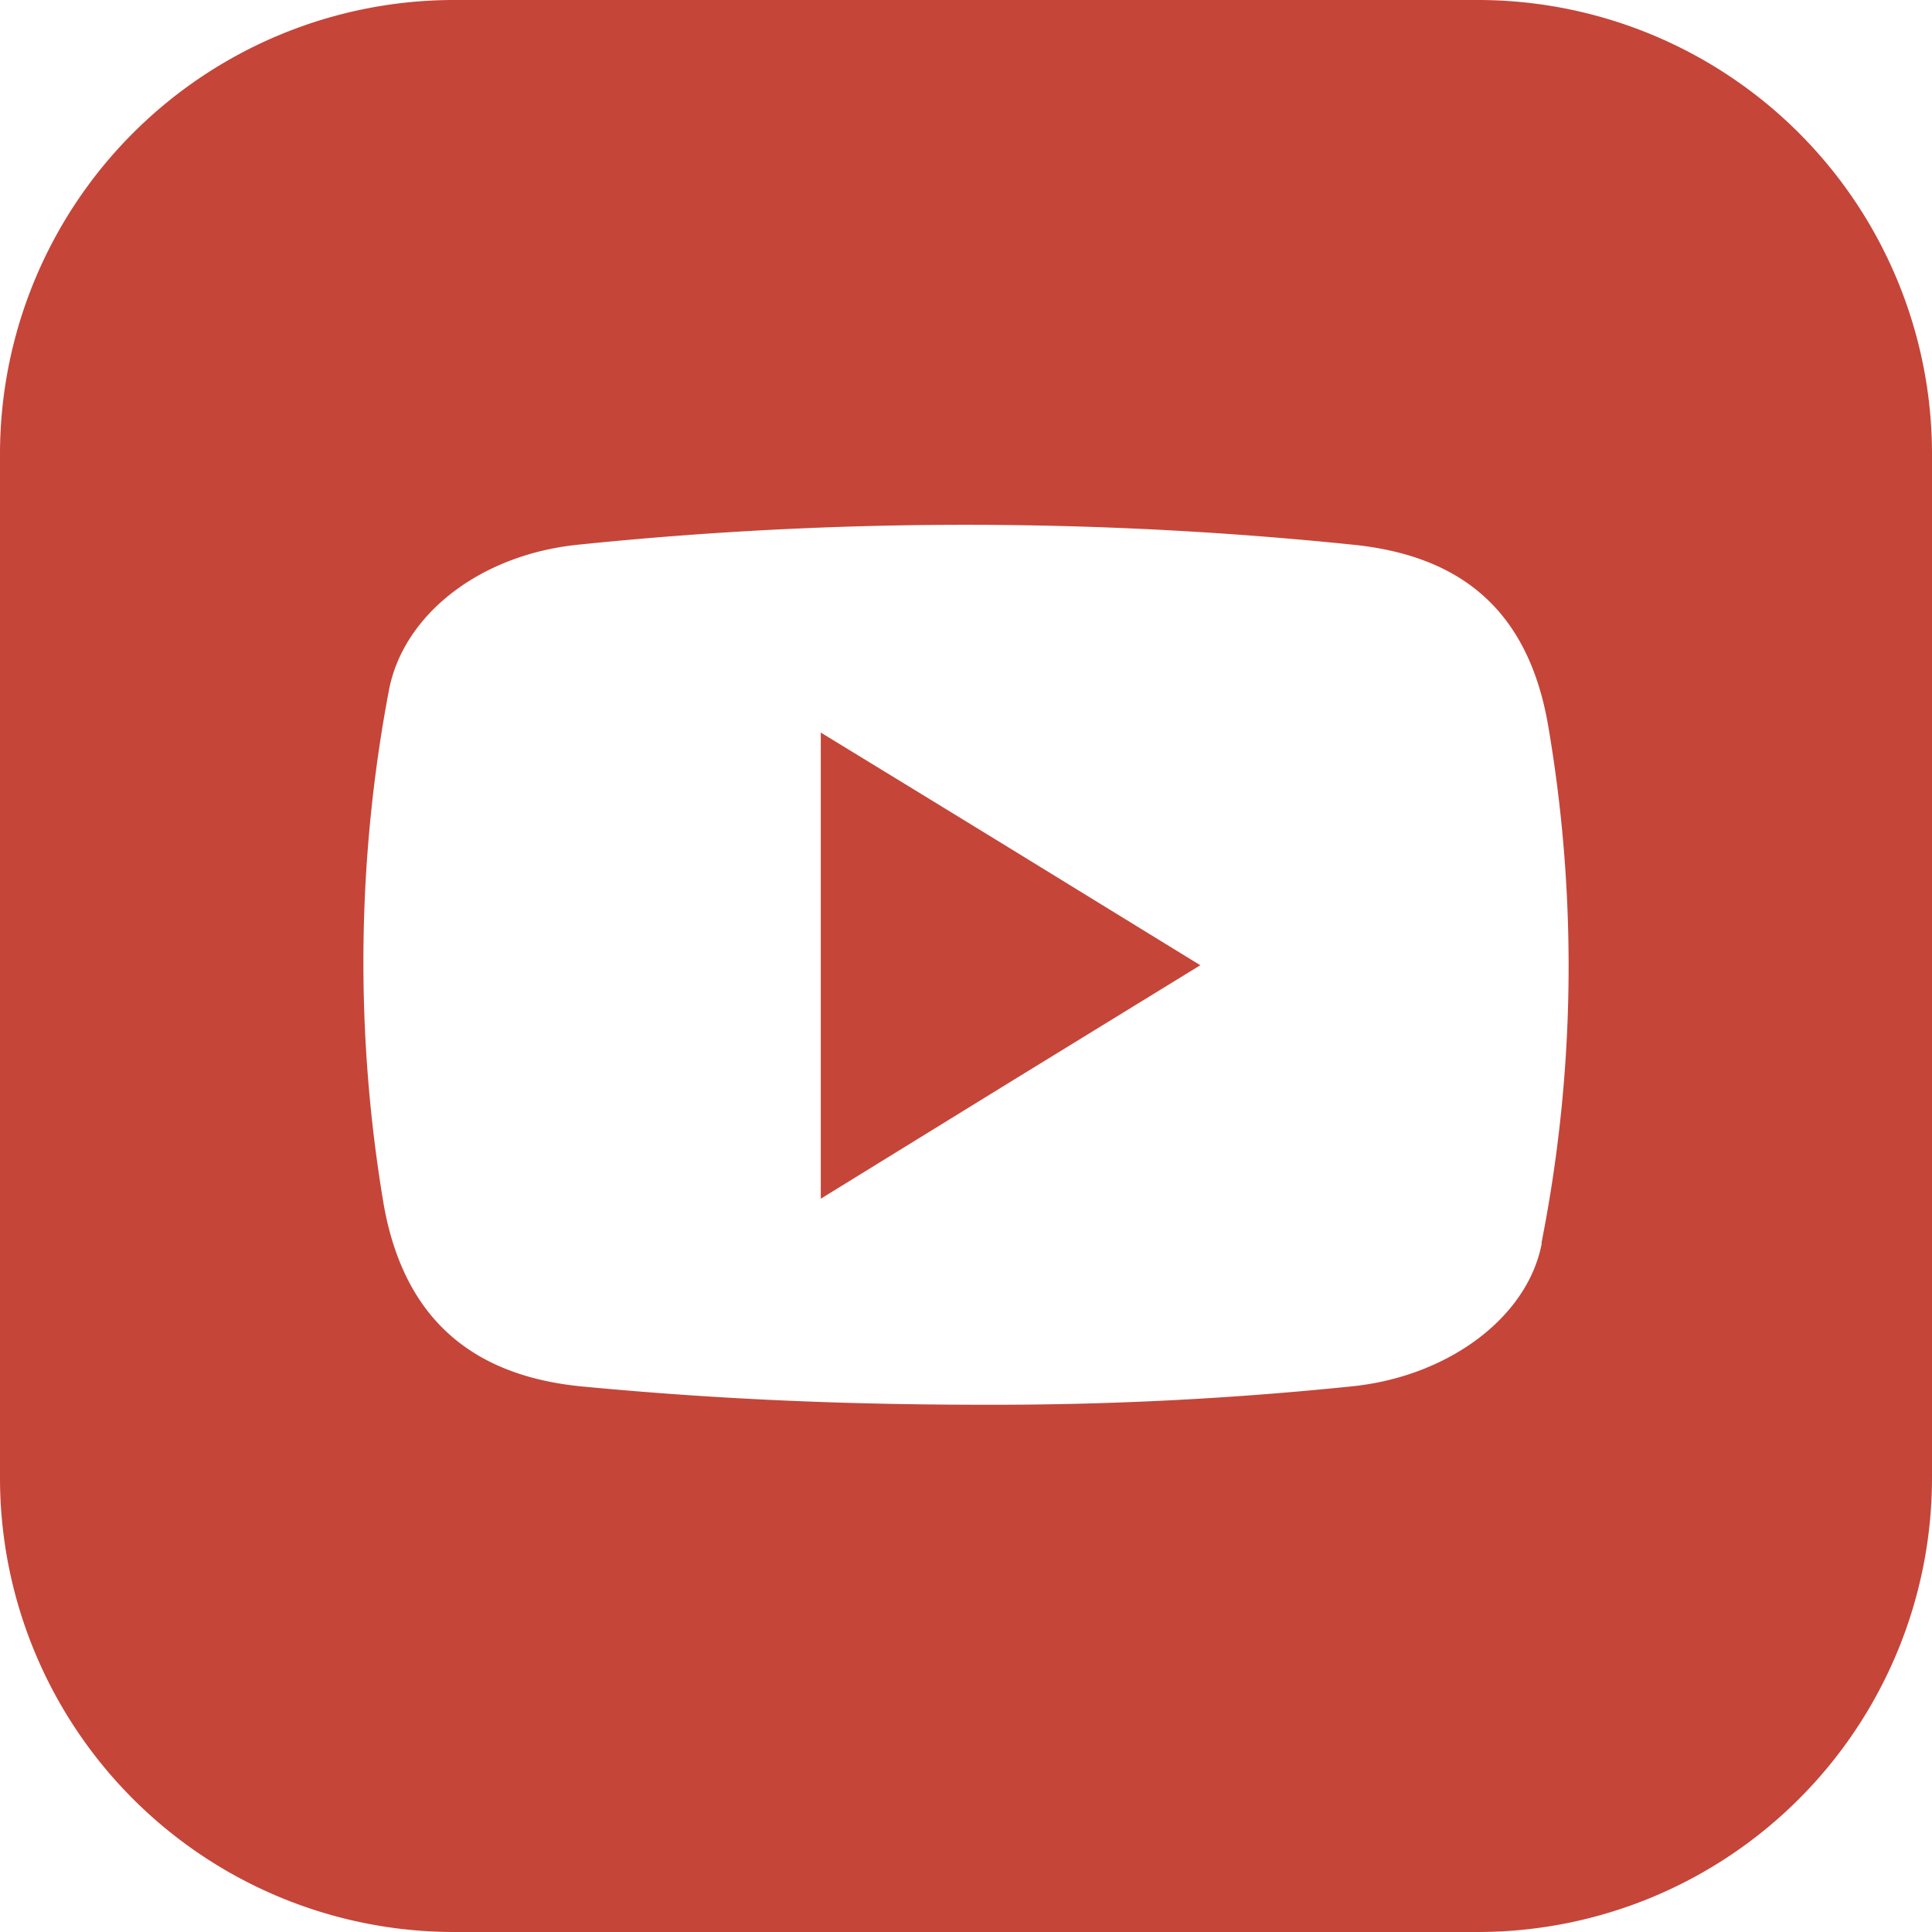
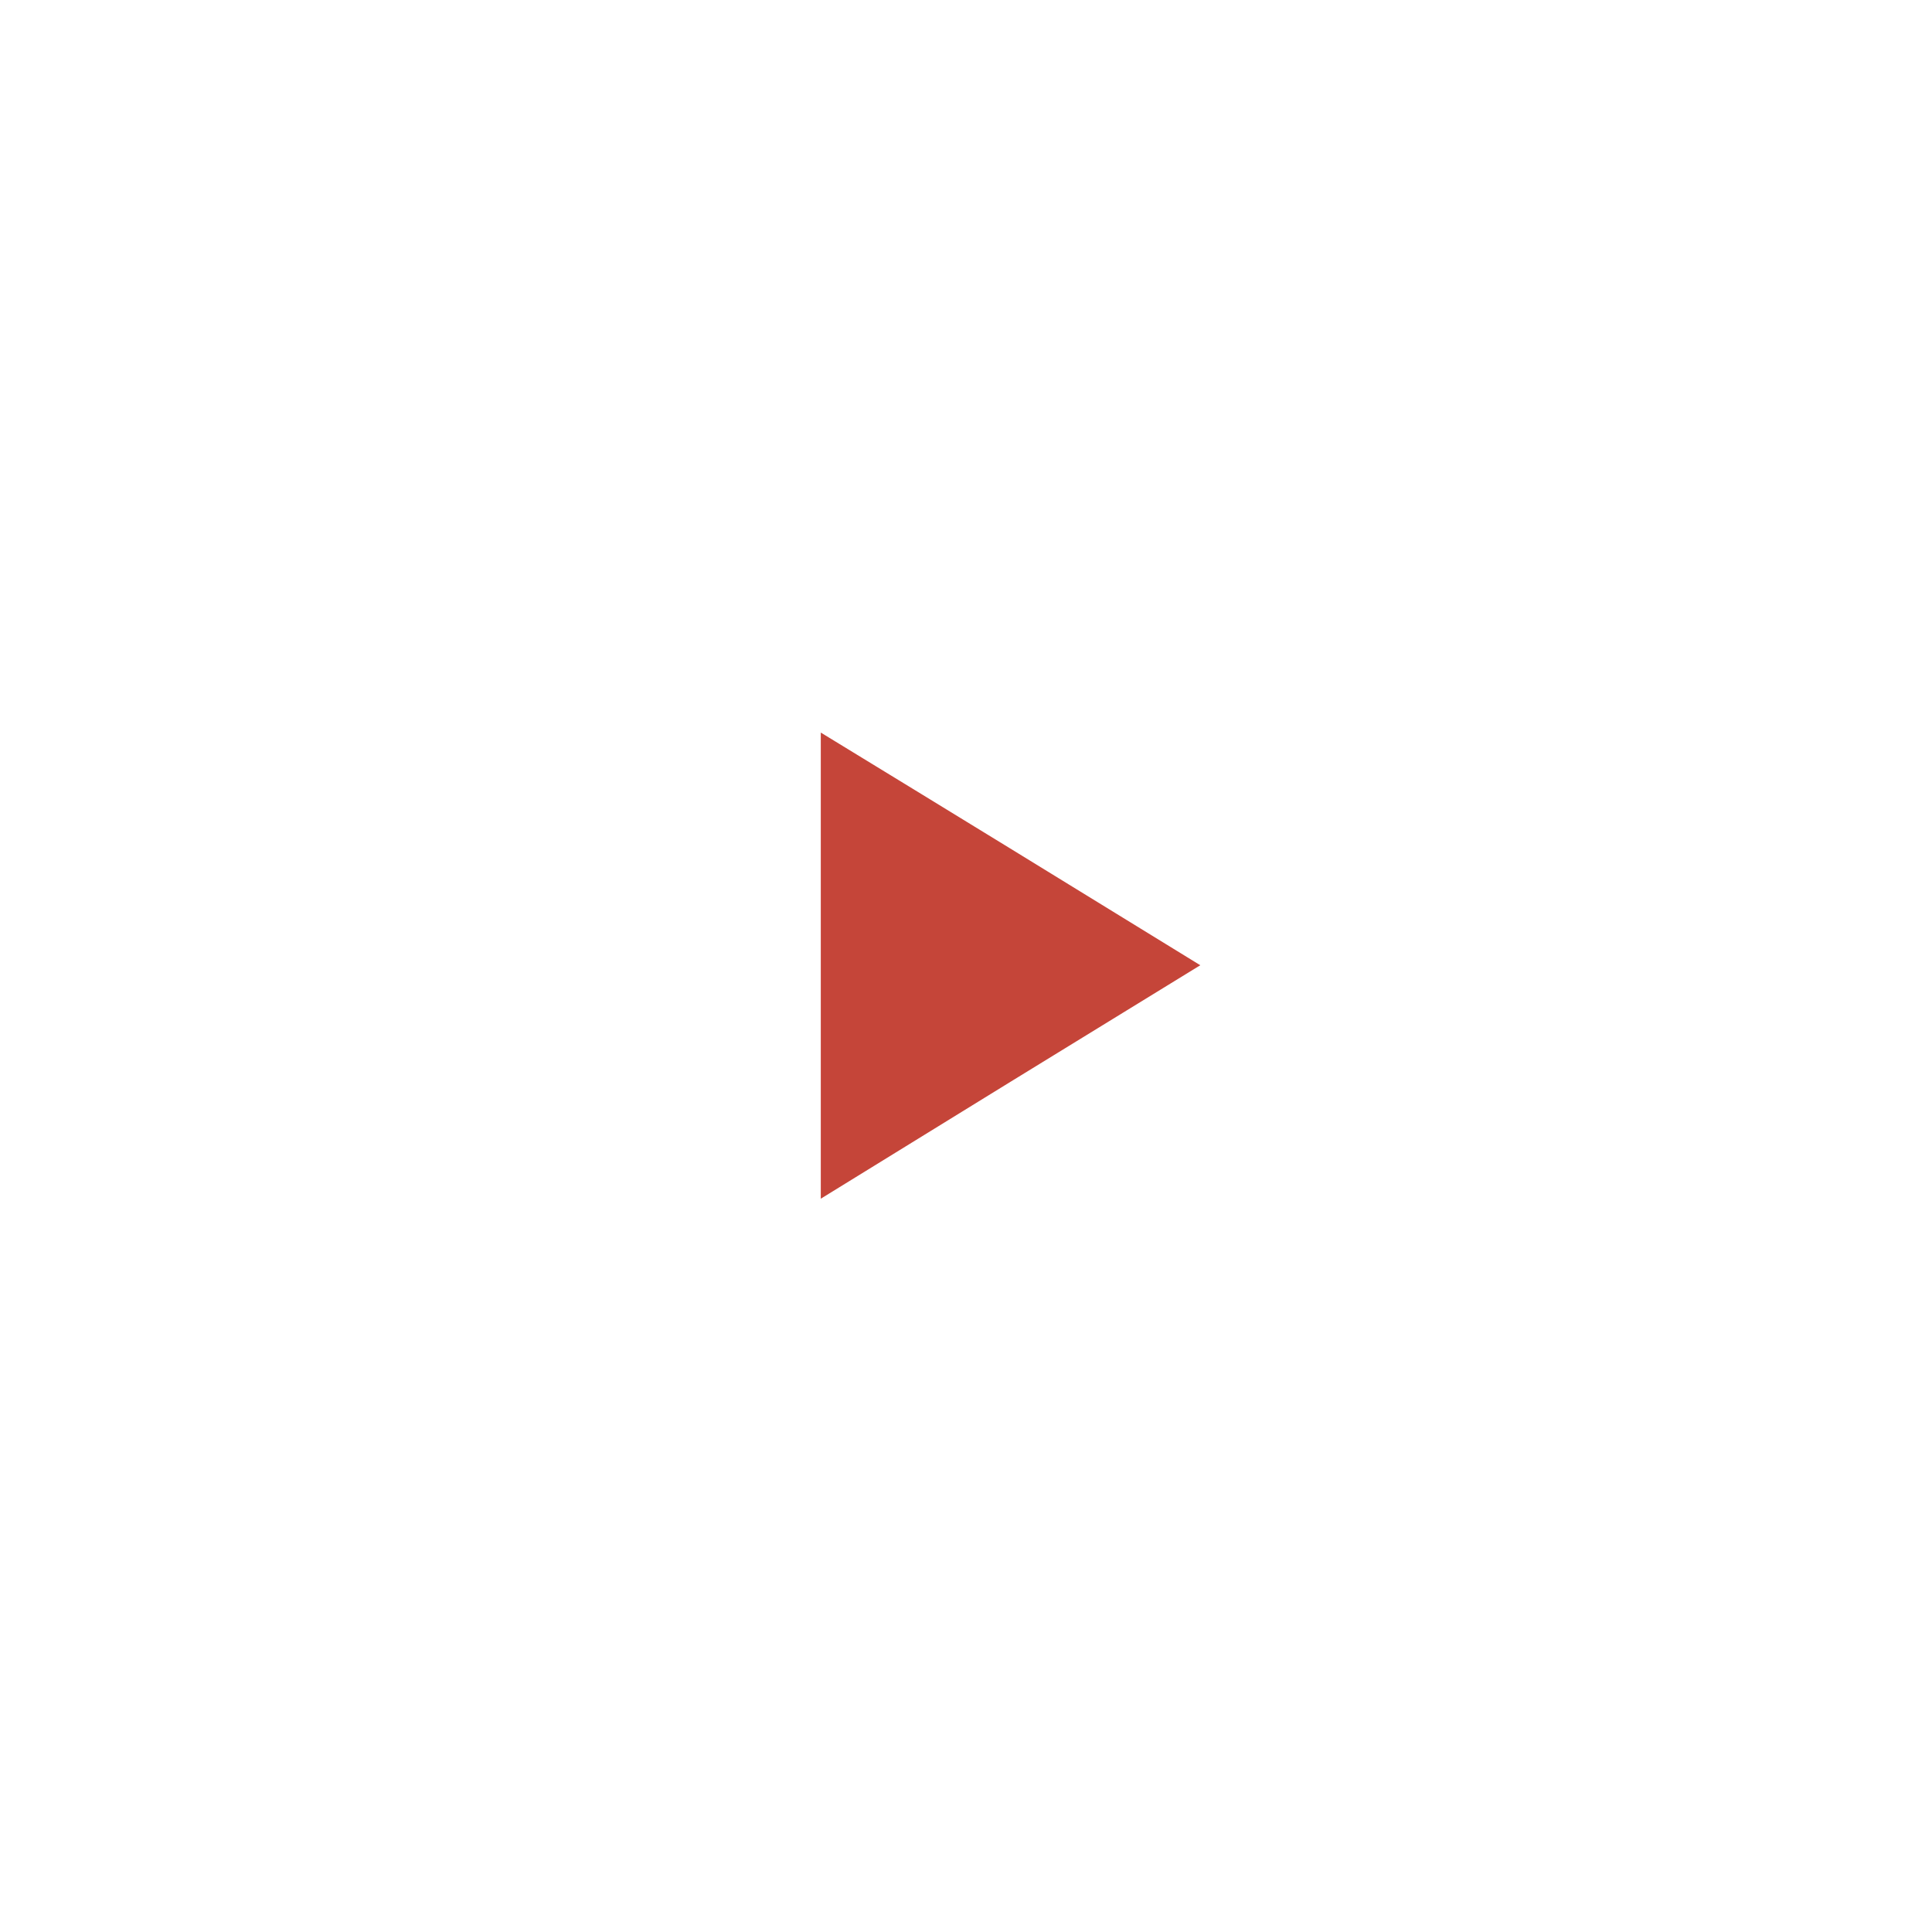
<svg xmlns="http://www.w3.org/2000/svg" width="56" height="56" data-name="Grupo 39">
  <path fill="#c54539" d="M23.791 34.745c3.717-2.293 7.3-4.5 11-6.767-3.762-2.315-7.323-4.5-11-6.744Z" data-name="Trazado 20" />
-   <path fill="#c54539" d="M42.845 0H13.156A13.166 13.166 0 0 0 0 13.156v29.689A13.166 13.166 0 0 0 13.156 56h29.689A13.166 13.166 0 0 0 56 42.845V13.156A13.166 13.166 0 0 0 42.845 0m1.842 36.047c-.417 2.171-2.763 3.881-5.569 4.144a101 101 0 0 1-10.612.526c-4.21 0-7.894-.175-11.6-.526-3.289-.307-5.219-2.039-5.789-5.306a42.3 42.3 0 0 1 .154-14.866c.417-2.214 2.653-3.947 5.5-4.232a109.6 109.6 0 0 1 22.431 0c3.289.329 5.131 2.039 5.679 5.284a41.3 41.3 0 0 1-.2 14.954Z" data-name="Trazado 21" />
</svg>